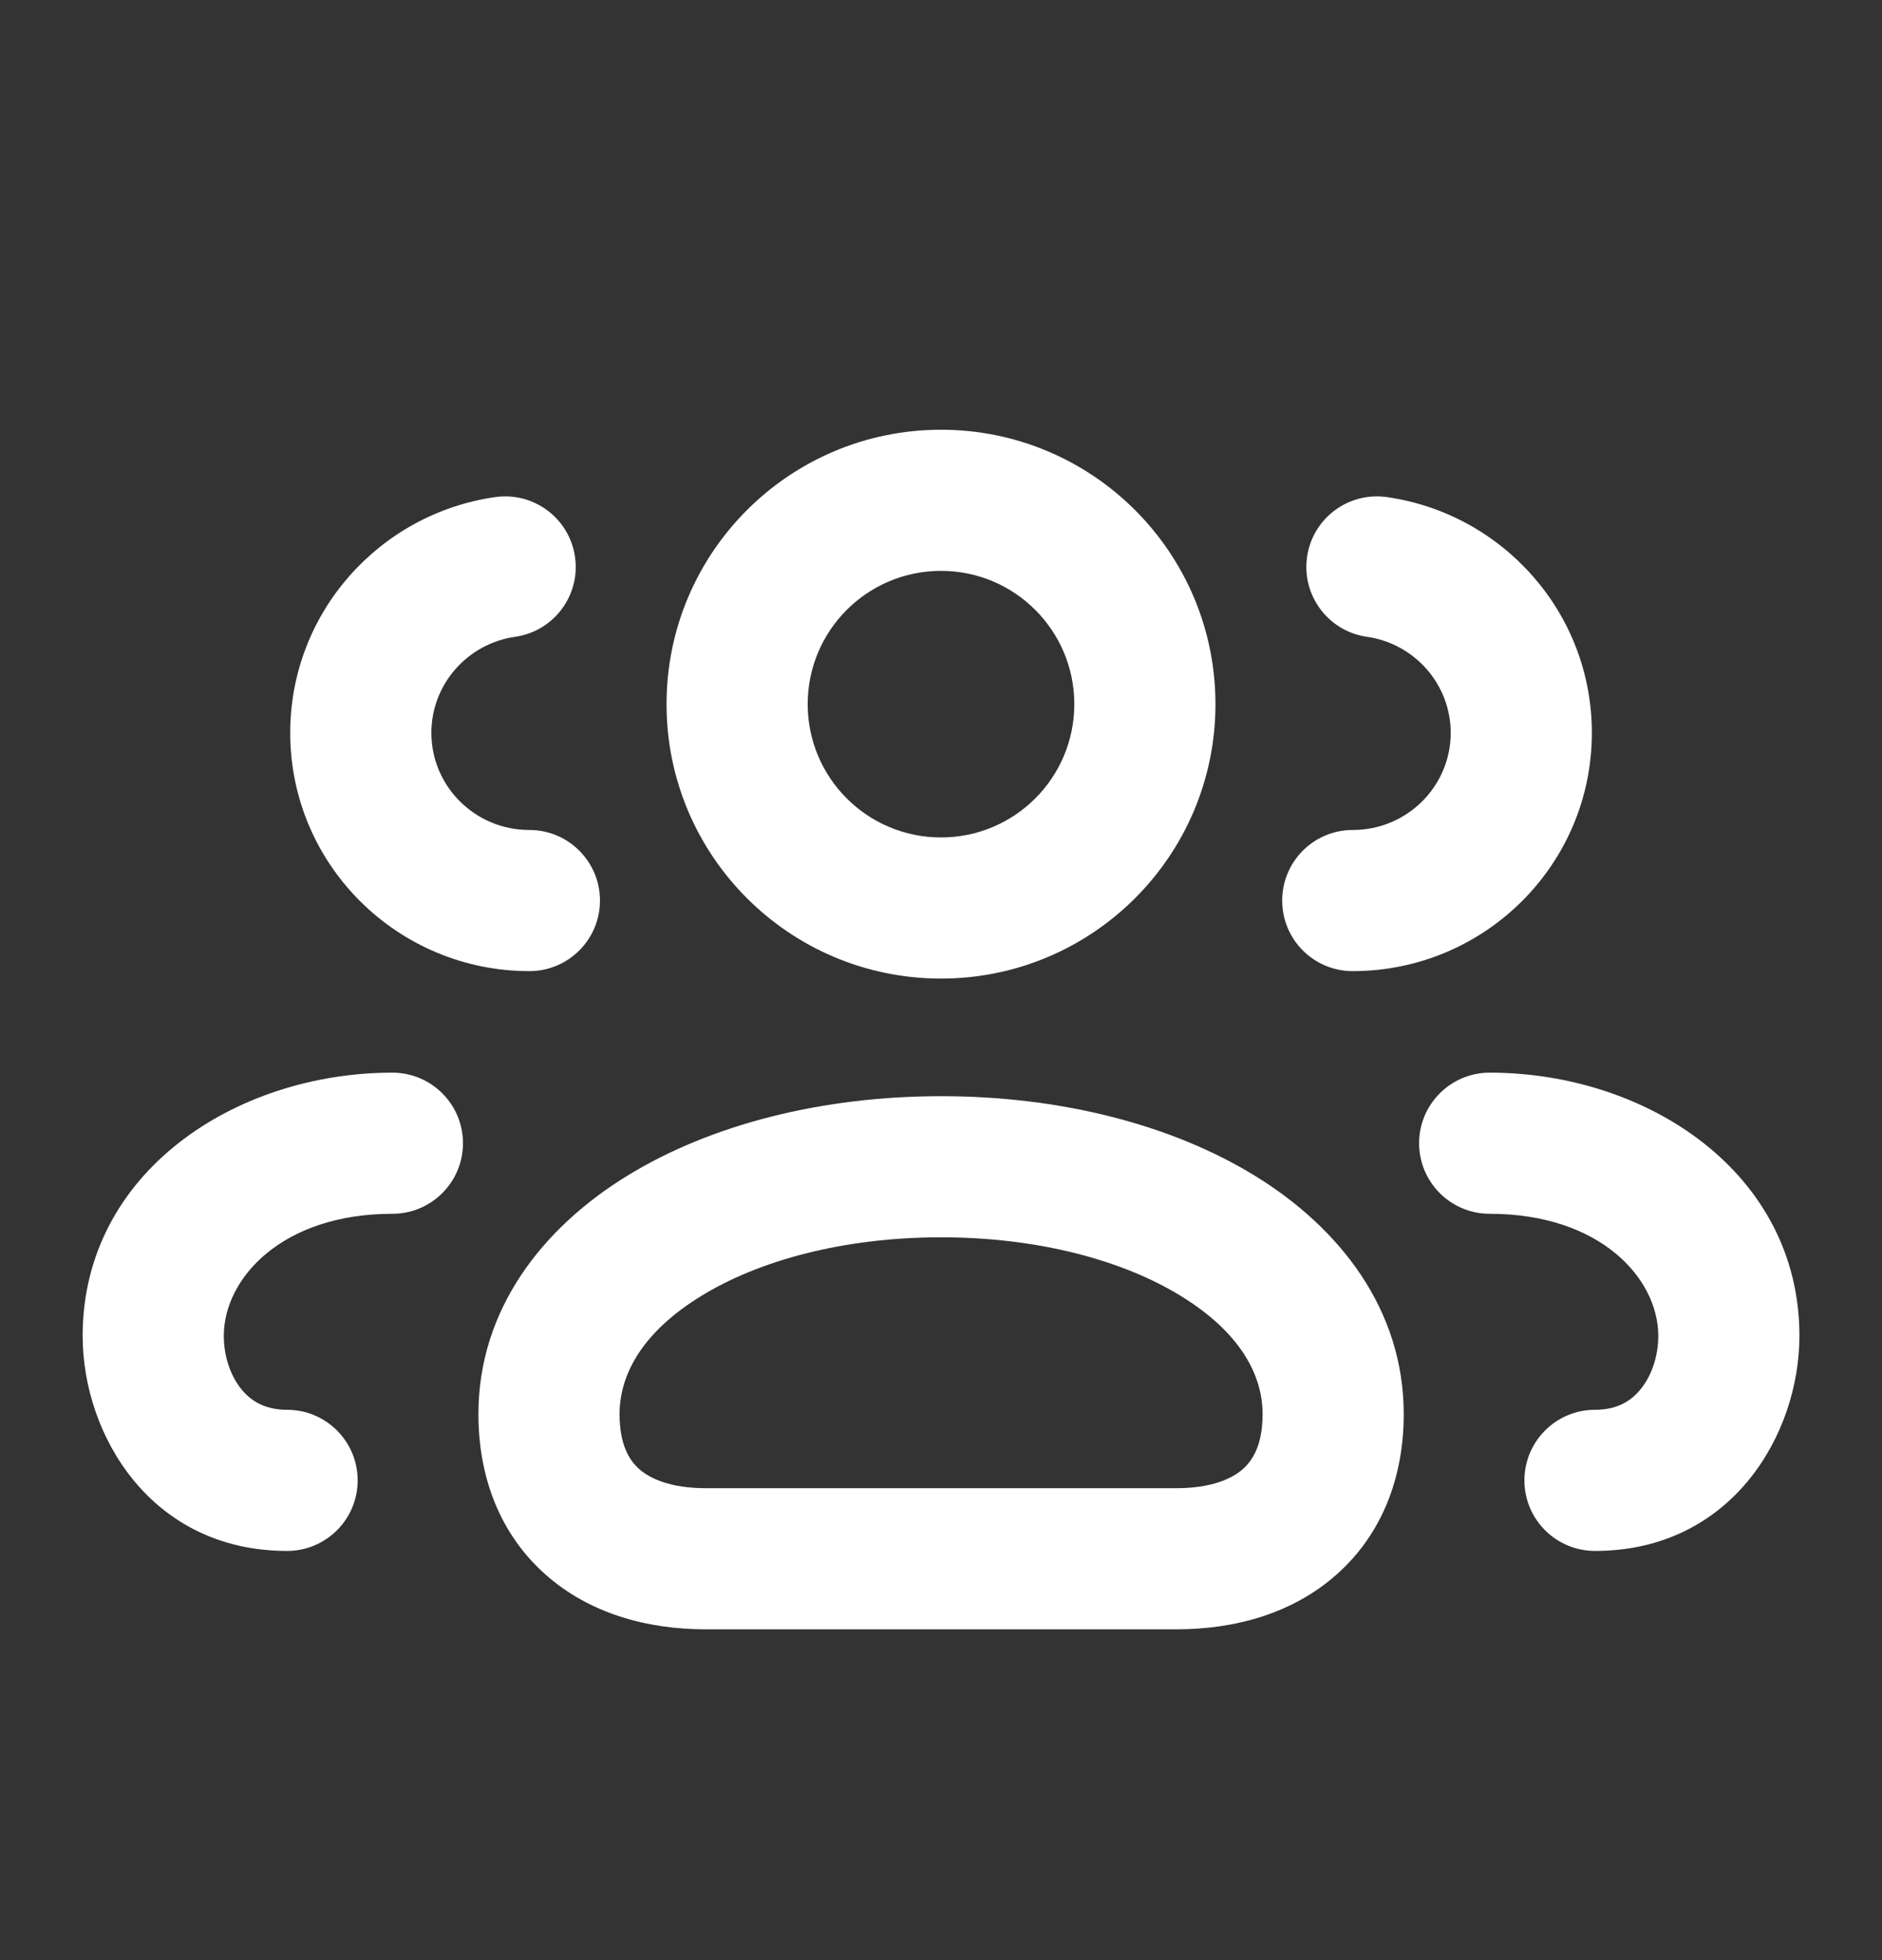
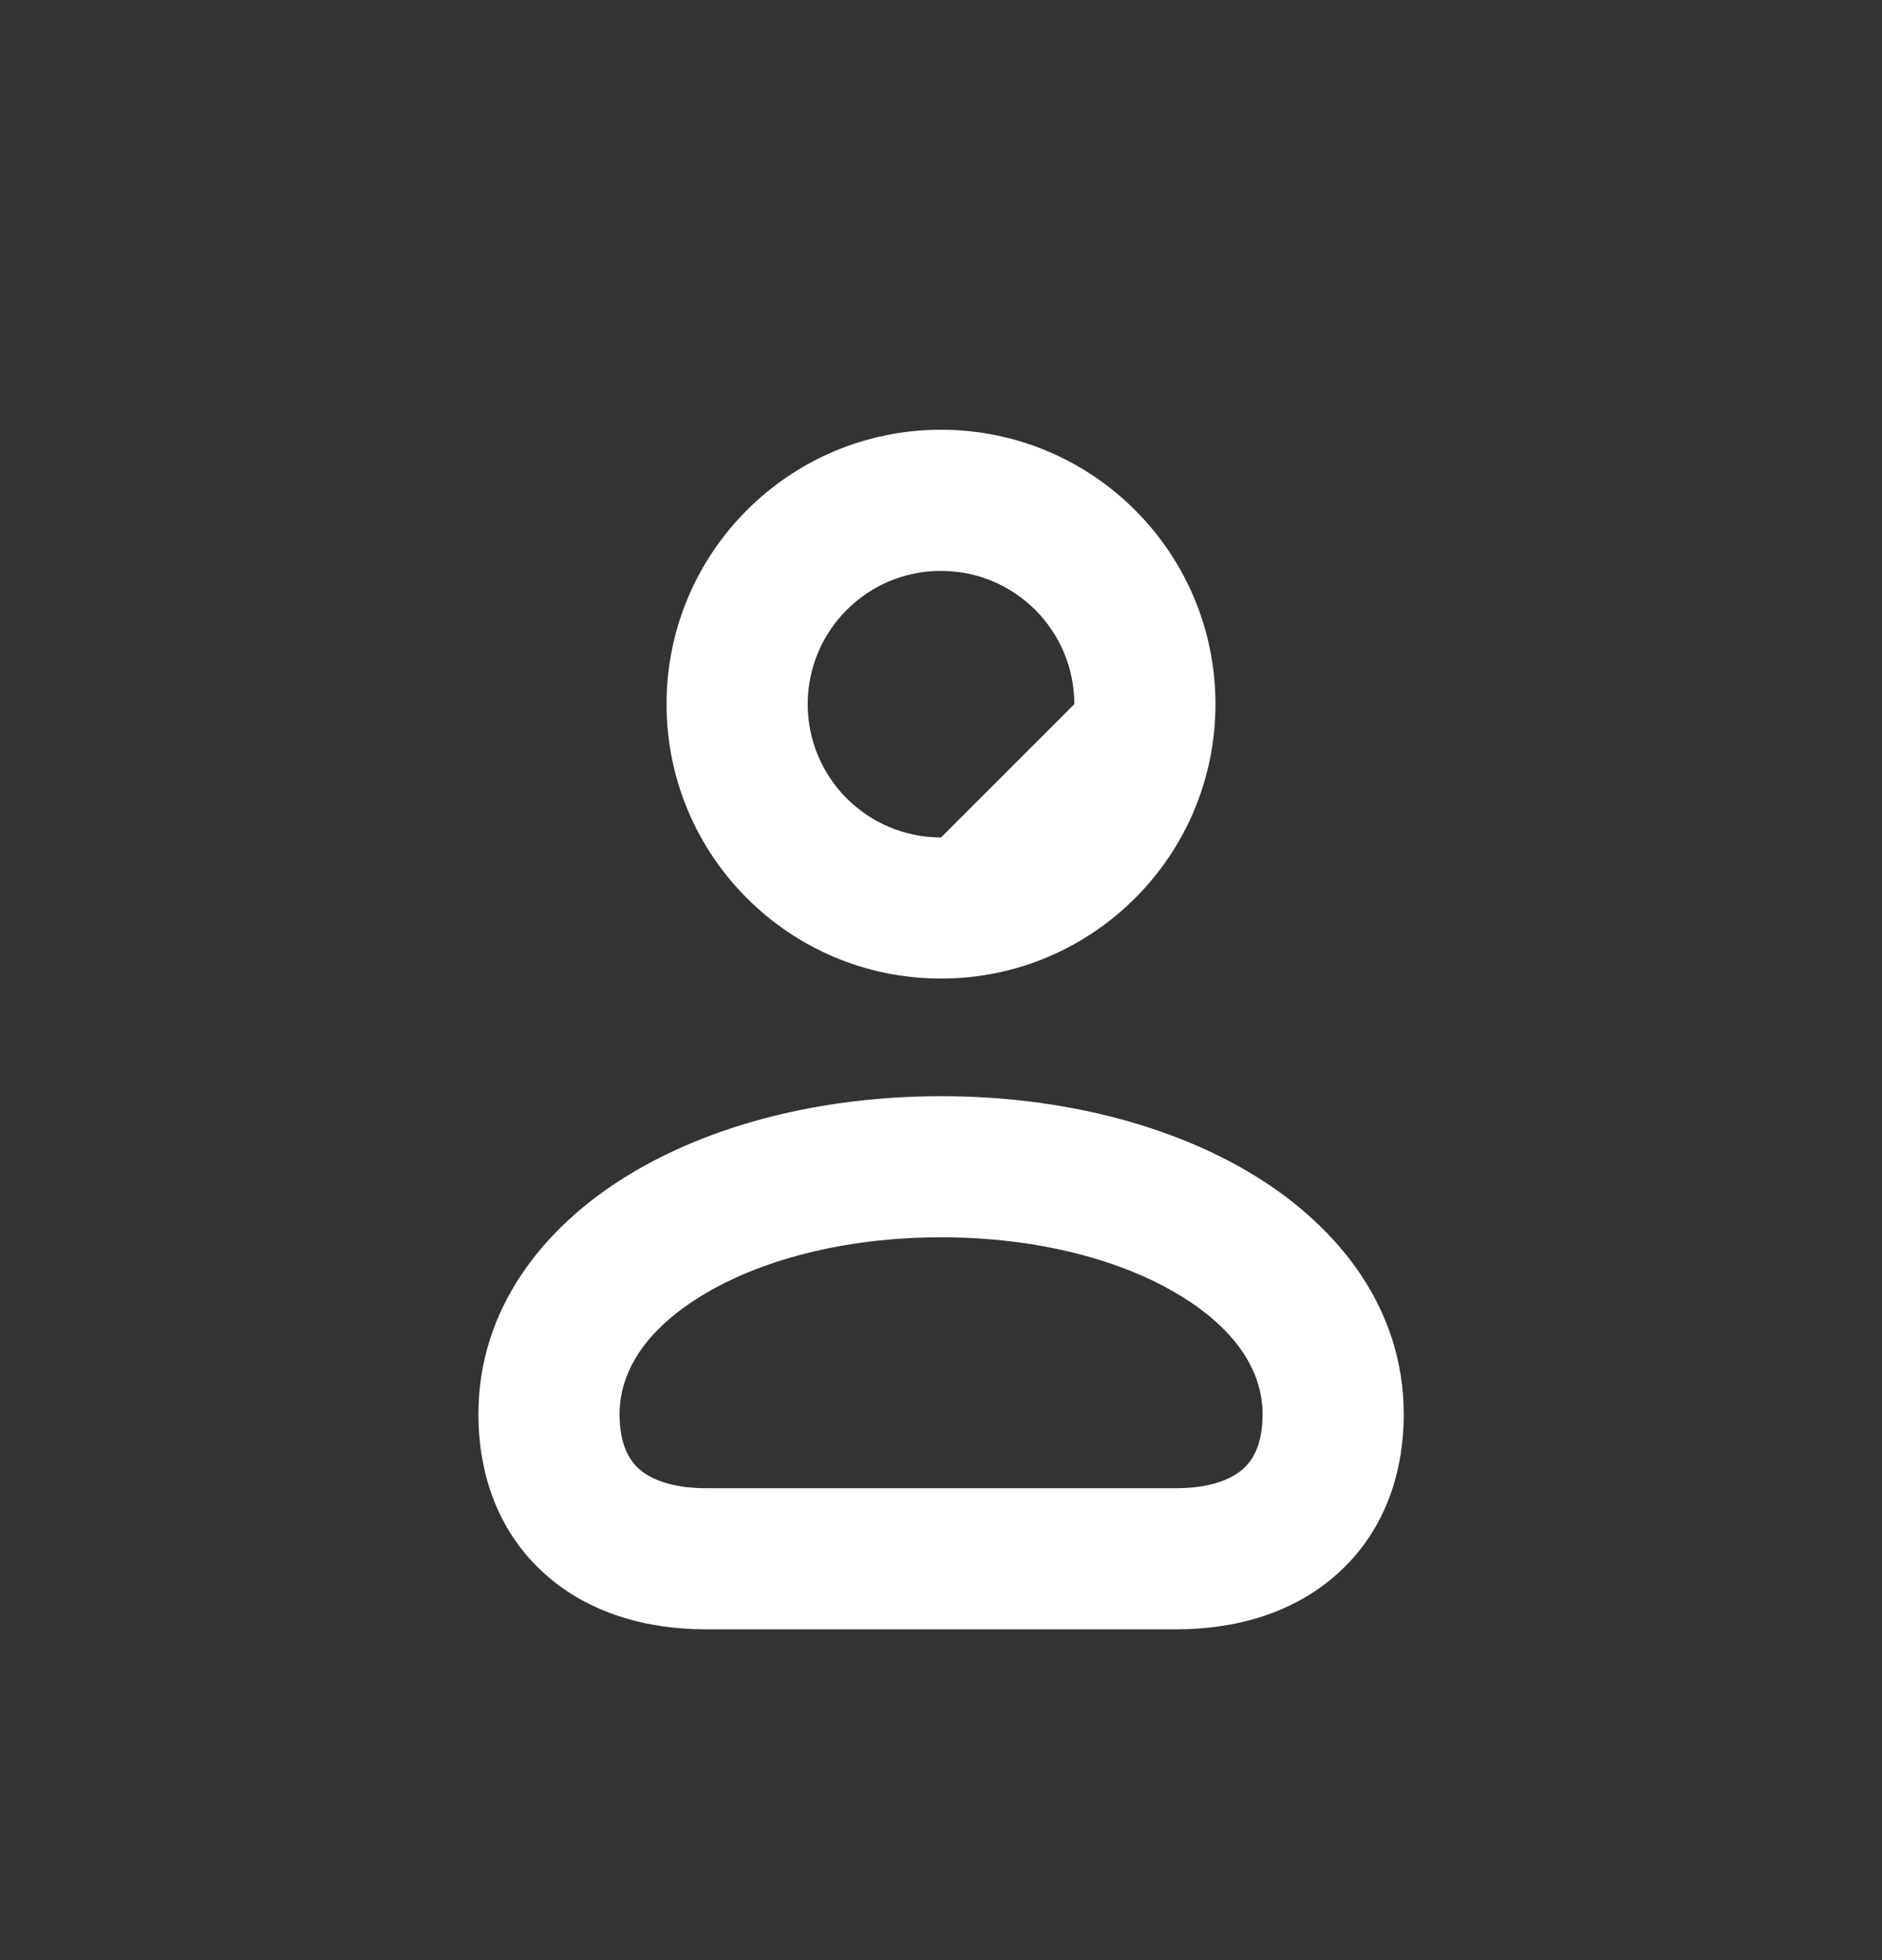
<svg xmlns="http://www.w3.org/2000/svg" width="24" height="25" viewBox="0 0 24 25" fill="none">
  <rect x="0" y="0" width="24" height="25" fill="#333333" stroke="none" />
-   <path fill-rule="evenodd" clip-rule="evenodd" d="M8.5 8.981C8.5 7.048 10.067 5.481 12 5.481C13.933 5.481 15.5 7.048 15.5 8.981C15.5 10.914 13.933 12.481 12 12.481C10.067 12.481 8.5 10.914 8.5 8.981ZM12 10.681C11.061 10.681 10.3 9.92 10.3 8.981C10.3 8.042 11.061 7.281 12 7.281C12.939 7.281 13.7 8.042 13.7 8.981C13.7 9.92 12.939 10.681 12 10.681Z" fill="white" />
+   <path fill-rule="evenodd" clip-rule="evenodd" d="M8.5 8.981C8.5 7.048 10.067 5.481 12 5.481C13.933 5.481 15.5 7.048 15.5 8.981C15.5 10.914 13.933 12.481 12 12.481C10.067 12.481 8.5 10.914 8.5 8.981ZM12 10.681C11.061 10.681 10.3 9.92 10.3 8.981C10.3 8.042 11.061 7.281 12 7.281C12.939 7.281 13.7 8.042 13.7 8.981Z" fill="white" />
  <path fill-rule="evenodd" clip-rule="evenodd" d="M12.001 13.981C10.497 13.981 9.075 14.335 7.999 14.996C6.921 15.658 6.101 16.698 6.101 18.036C6.101 18.845 6.379 19.568 6.952 20.078C7.51 20.576 8.246 20.781 9.001 20.781H15.001C15.756 20.781 16.491 20.576 17.049 20.078C17.622 19.568 17.901 18.845 17.901 18.036C17.901 16.698 17.081 15.658 16.003 14.996C14.926 14.335 13.505 13.981 12.001 13.981ZM7.901 18.036C7.901 17.518 8.206 16.981 8.941 16.53C9.677 16.077 10.755 15.781 12.001 15.781C13.246 15.781 14.324 16.077 15.06 16.53C15.795 16.981 16.101 17.518 16.101 18.036C16.101 18.422 15.979 18.621 15.852 18.735C15.71 18.861 15.446 18.981 15.001 18.981H9.001C8.556 18.981 8.291 18.861 8.149 18.735C8.022 18.621 7.901 18.422 7.901 18.036Z" fill="white" />
-   <path d="M5.904 14.581C5.904 14.084 5.501 13.681 5.004 13.681C2.997 13.681 1.054 14.957 1.054 17.038C1.054 18.301 1.924 19.781 3.661 19.781C4.158 19.781 4.561 19.378 4.561 18.881C4.561 18.384 4.158 17.981 3.661 17.981C3.389 17.981 3.211 17.877 3.085 17.727C2.946 17.56 2.854 17.31 2.854 17.038C2.854 16.307 3.593 15.481 5.004 15.481C5.501 15.481 5.904 15.078 5.904 14.581Z" fill="white" />
-   <path d="M6.315 6.34C6.807 6.27 7.263 6.612 7.333 7.104C7.403 7.596 7.061 8.052 6.569 8.122C5.961 8.209 5.501 8.729 5.501 9.347C5.501 10.027 6.056 10.586 6.751 10.586C7.248 10.586 7.651 10.989 7.651 11.486C7.651 11.983 7.248 12.386 6.751 12.386C5.071 12.386 3.701 11.03 3.701 9.347C3.701 7.813 4.84 6.551 6.315 6.34Z" fill="white" />
-   <path d="M18.097 14.581C18.097 14.084 18.5 13.681 18.997 13.681C21.004 13.681 22.947 14.957 22.947 17.038C22.947 18.301 22.077 19.781 20.34 19.781C19.843 19.781 19.44 19.378 19.44 18.881C19.44 18.384 19.843 17.981 20.34 17.981C20.612 17.981 20.79 17.877 20.915 17.727C21.055 17.56 21.147 17.31 21.147 17.038C21.147 16.307 20.408 15.481 18.997 15.481C18.5 15.481 18.097 15.078 18.097 14.581Z" fill="white" />
-   <path d="M17.686 6.34C17.194 6.27 16.738 6.612 16.668 7.104C16.598 7.596 16.94 8.052 17.432 8.122C18.04 8.209 18.5 8.729 18.5 9.347C18.5 10.027 17.945 10.586 17.25 10.586C16.753 10.586 16.351 10.989 16.351 11.486C16.351 11.983 16.753 12.386 17.25 12.386C18.93 12.386 20.3 11.03 20.3 9.347C20.3 7.813 19.161 6.551 17.686 6.34Z" fill="white" />
</svg>